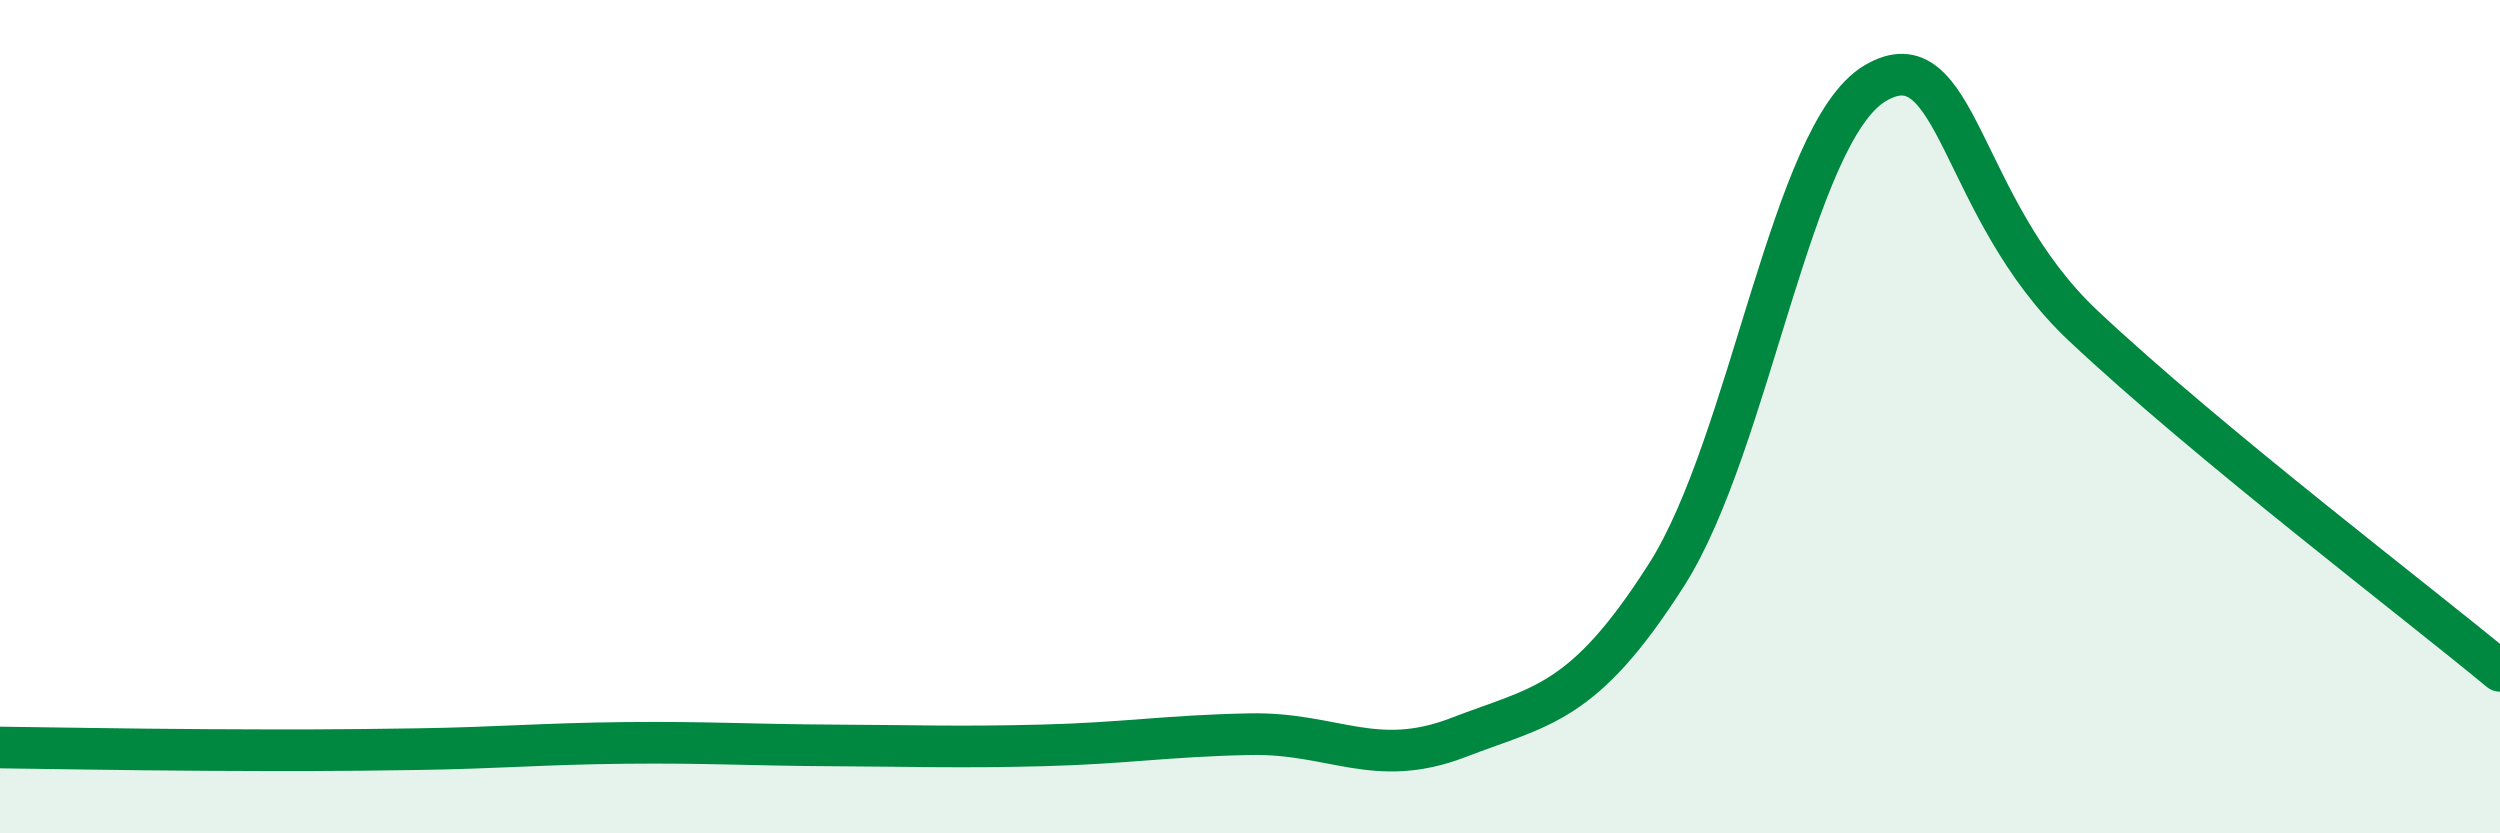
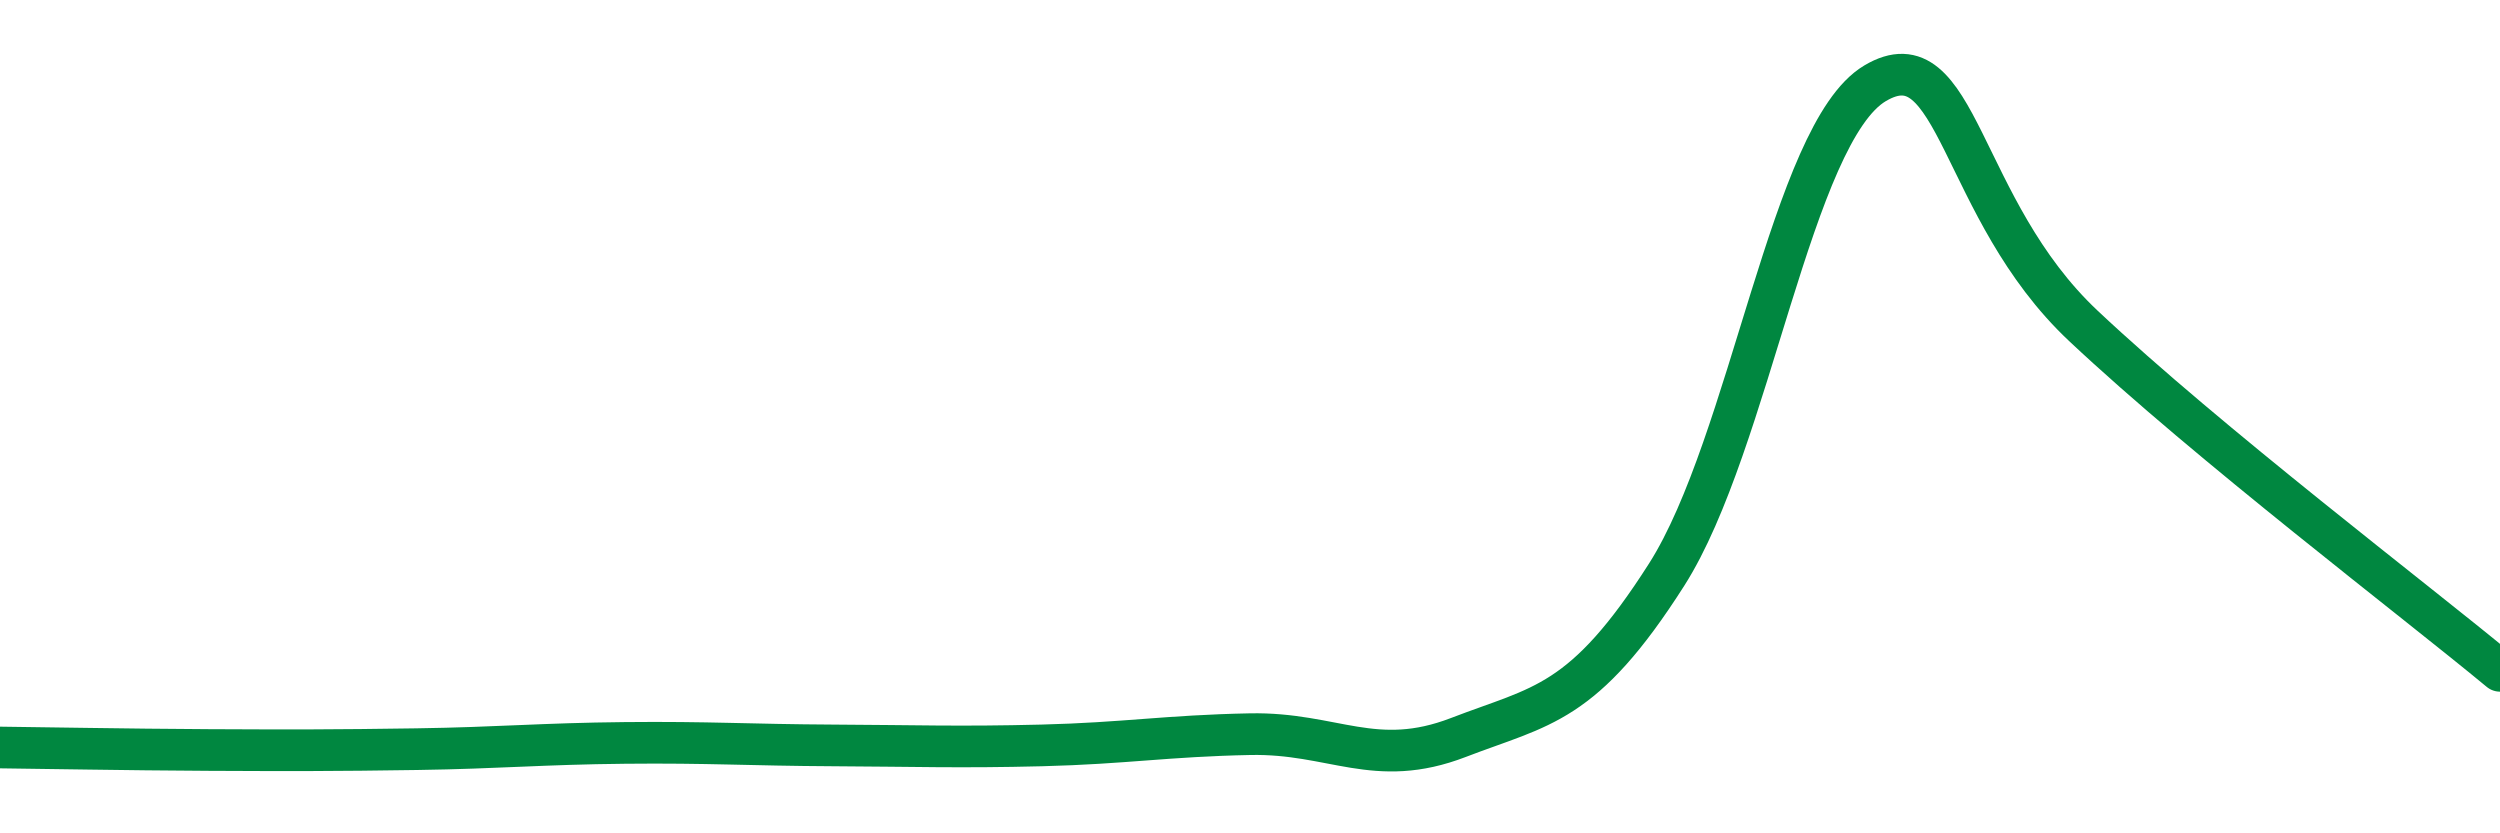
<svg xmlns="http://www.w3.org/2000/svg" width="60" height="20" viewBox="0 0 60 20">
-   <path d="M 0,17.94 C 1,17.95 3,17.99 5,18 C 7,18.01 8,18.01 10,17.98 C 12,17.95 13,17.85 15,17.83 C 17,17.81 18,17.88 20,17.89 C 22,17.9 23,17.94 25,17.89 C 27,17.84 28,17.66 30,17.62 C 32,17.58 33,18.47 35,17.7 C 37,16.93 38,16.93 40,13.79 C 42,10.65 43,3.19 45,2 C 47,0.81 47,5 50,7.82 C 53,10.64 58,14.44 60,16.1L60 20L0 20Z" fill="#008740" opacity="0.1" stroke-linecap="round" stroke-linejoin="round" />
  <path d="M 0,17.94 C 1,17.95 3,17.99 5,18 C 7,18.01 8,18.01 10,17.98 C 12,17.95 13,17.85 15,17.83 C 17,17.81 18,17.88 20,17.89 C 22,17.9 23,17.94 25,17.89 C 27,17.84 28,17.66 30,17.62 C 32,17.58 33,18.47 35,17.7 C 37,16.93 38,16.93 40,13.79 C 42,10.65 43,3.19 45,2 C 47,0.81 47,5 50,7.82 C 53,10.64 58,14.44 60,16.1" stroke="#008740" stroke-width="1" fill="none" stroke-linecap="round" stroke-linejoin="round" />
</svg>